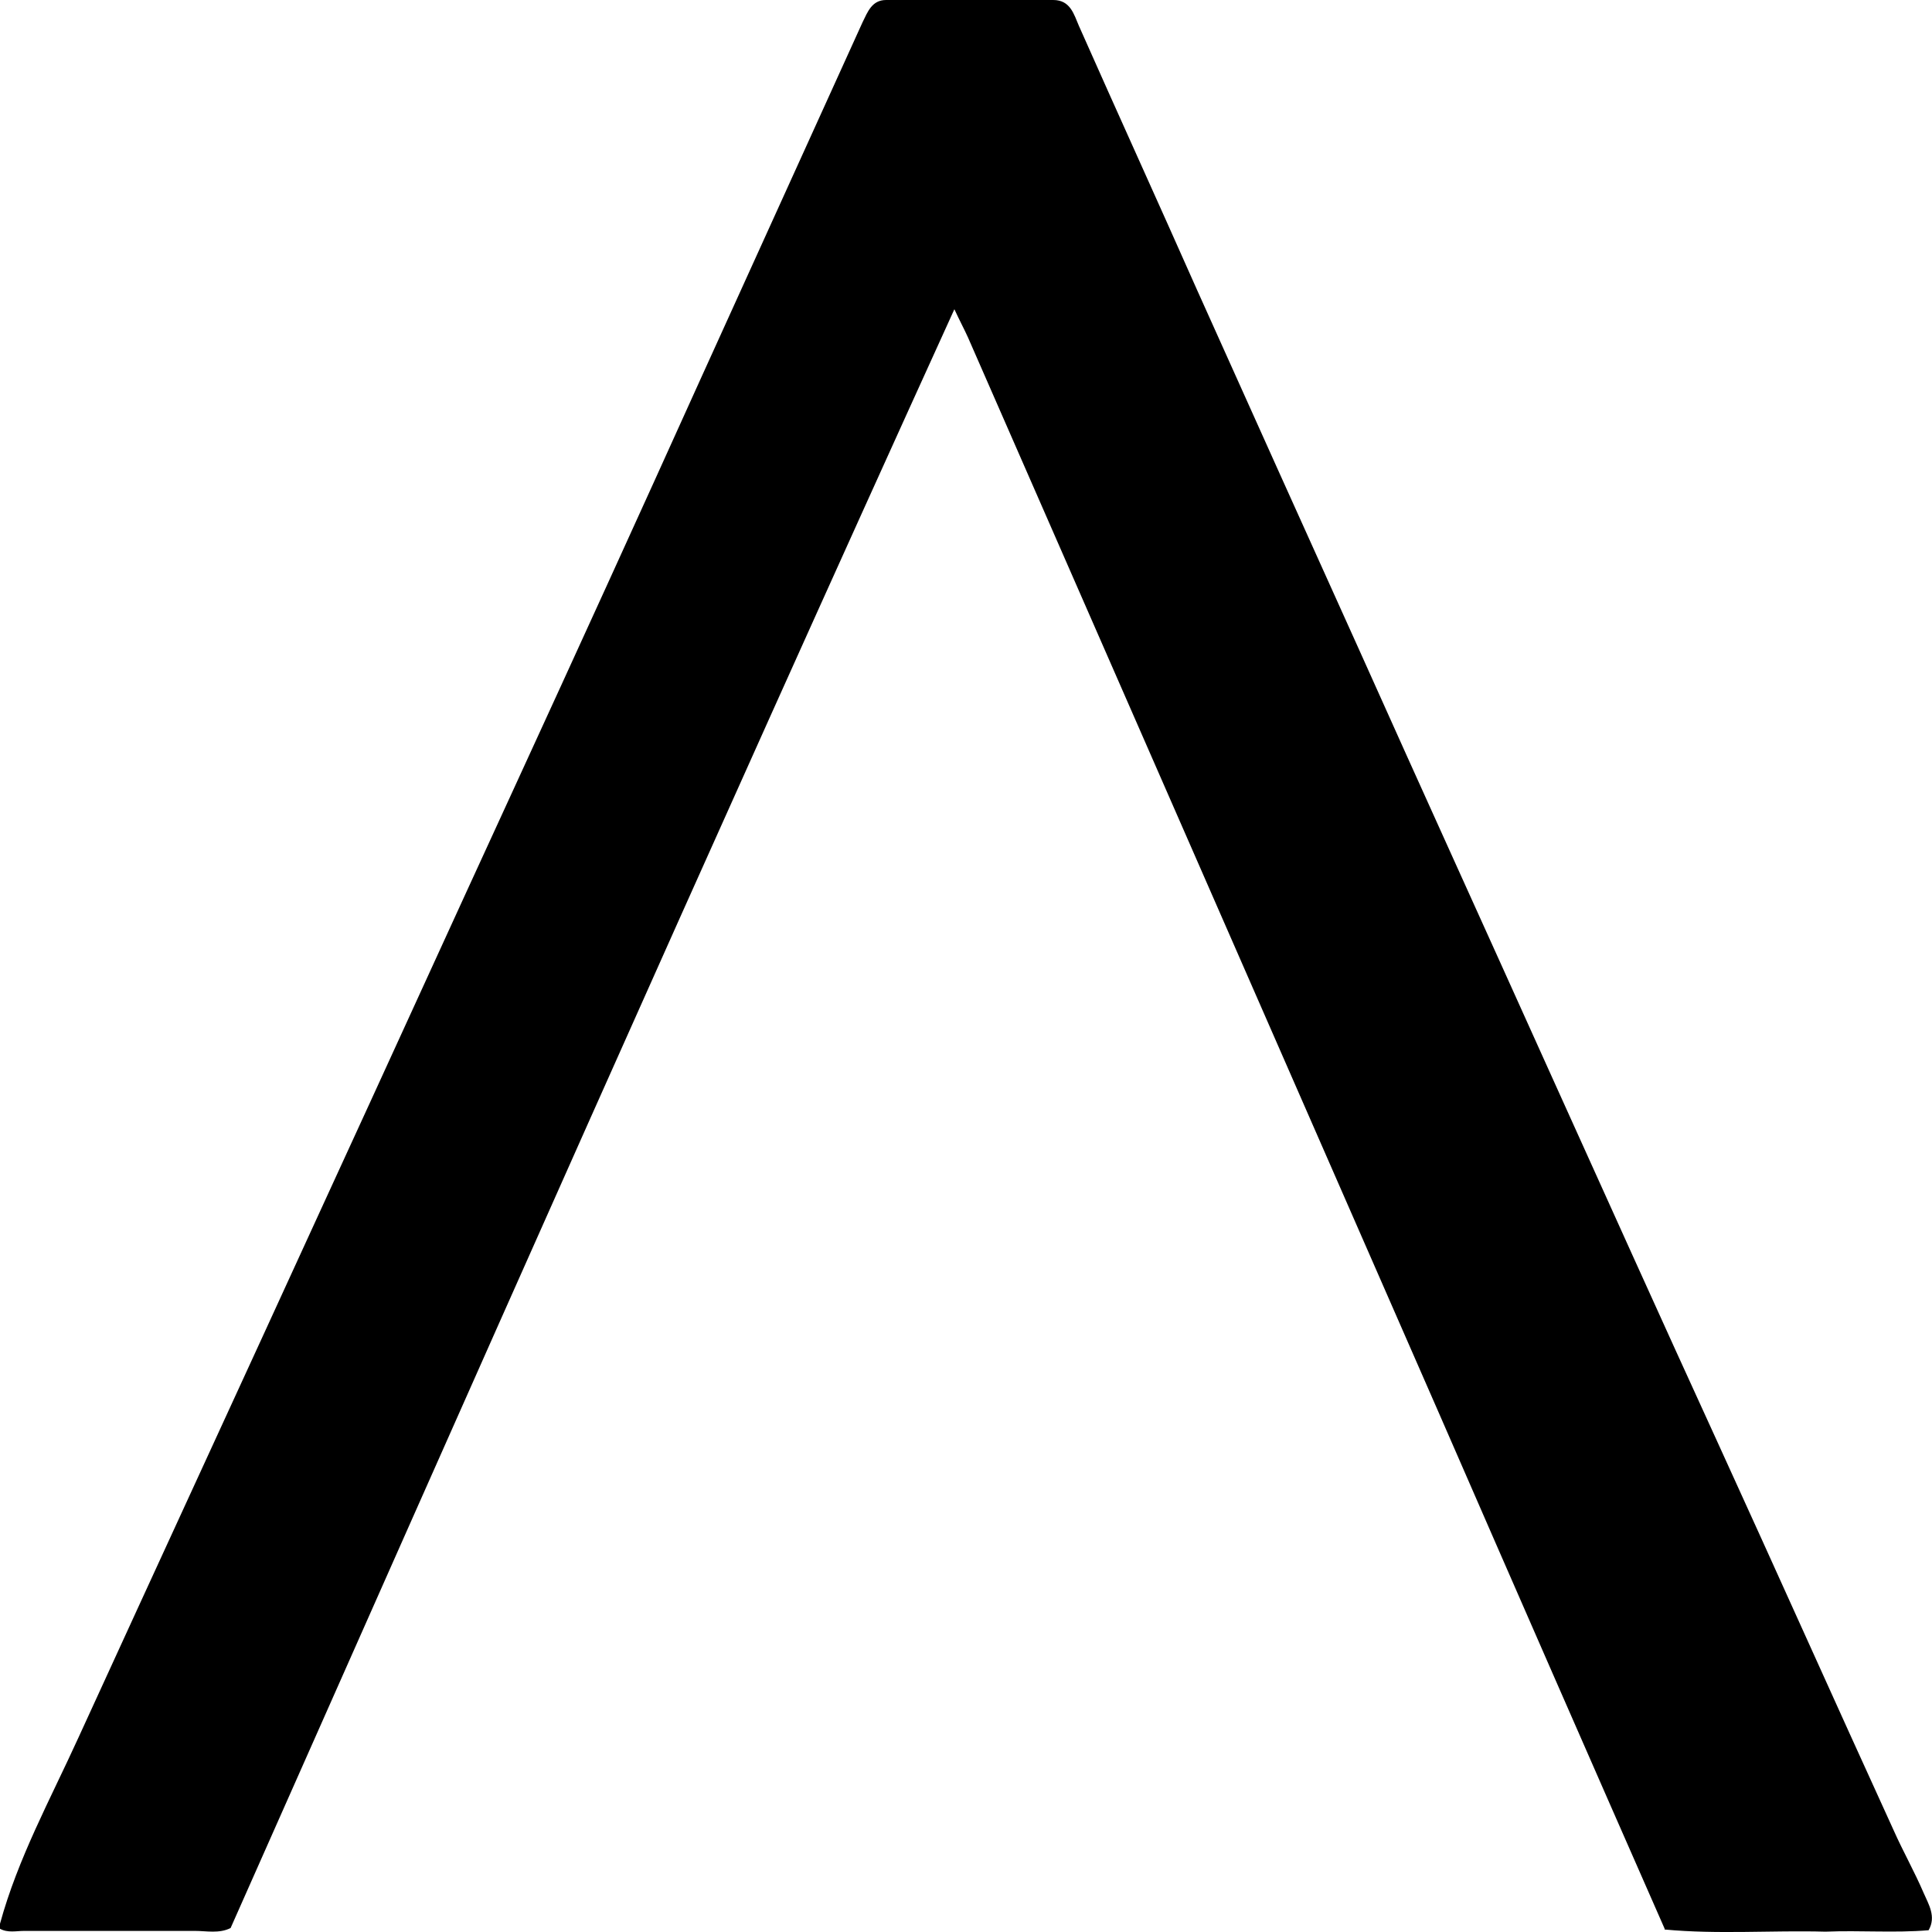
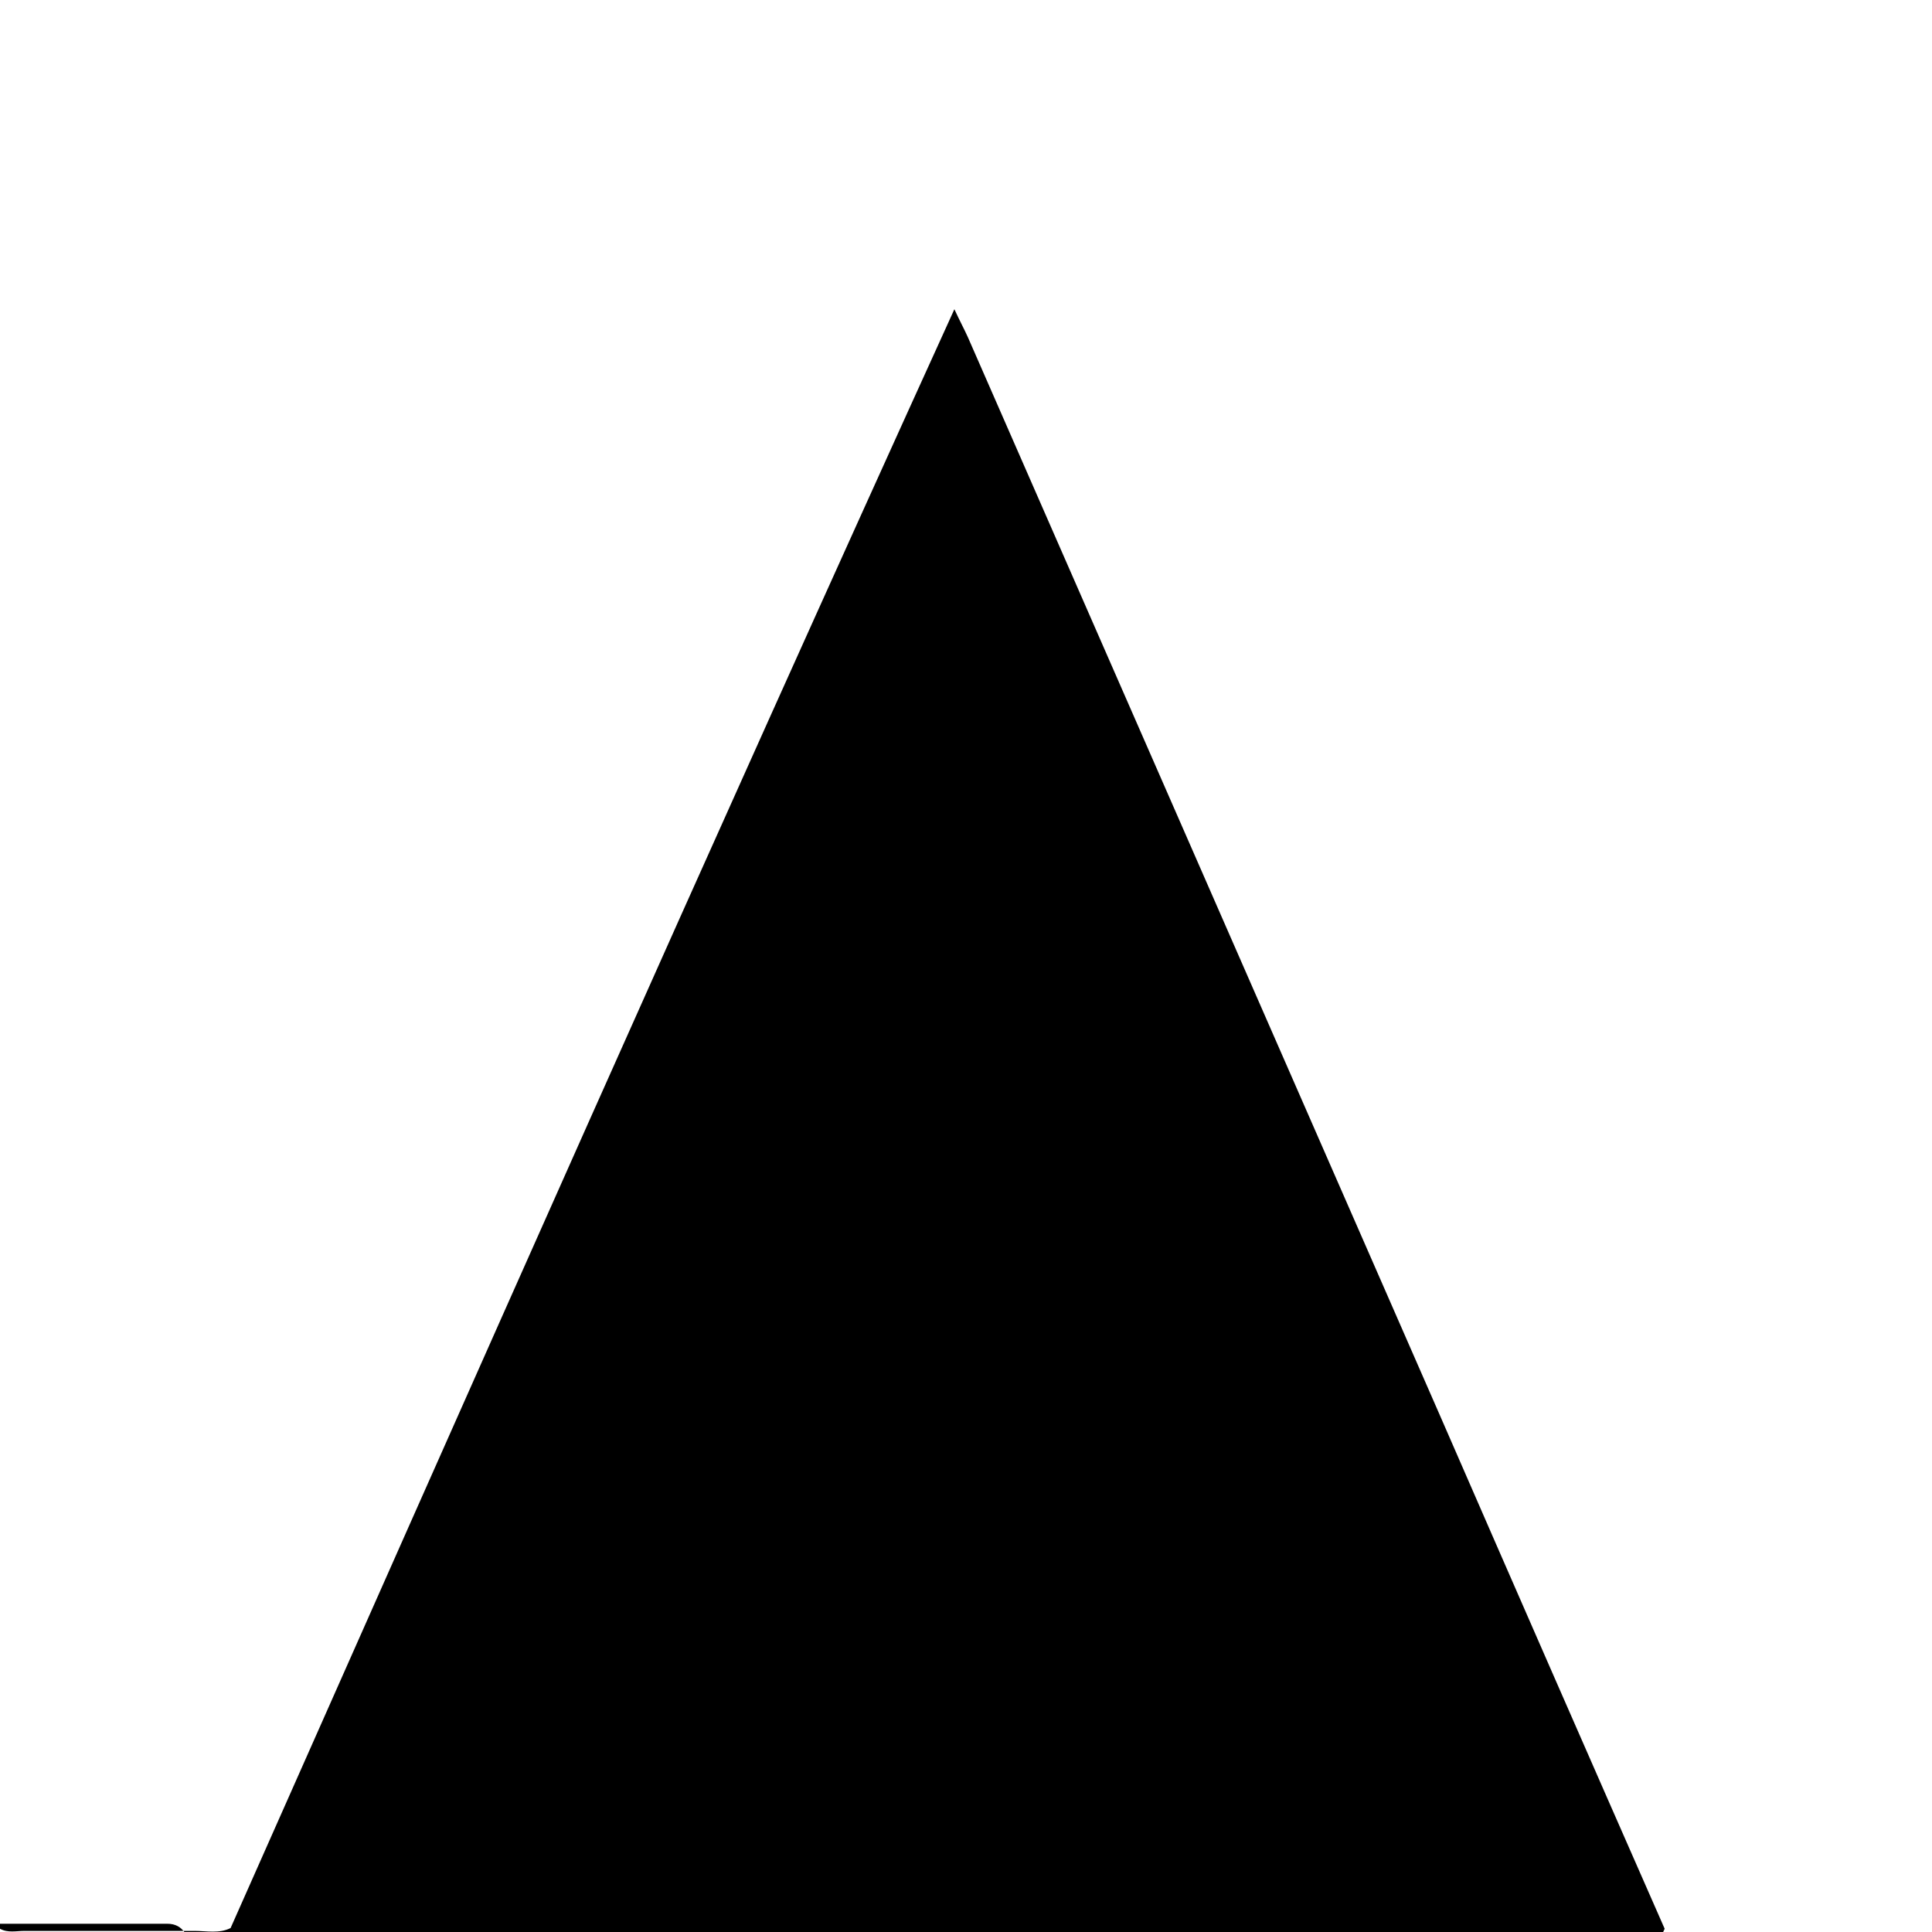
<svg xmlns="http://www.w3.org/2000/svg" id="Livello_1" data-name="Livello 1" viewBox="0 0 512 512">
-   <path d="M441.15,511.14c-19.99-45.45-39.8-90.71-59.6-136.15-41.68-95.27-83.36-190.35-125.05-285.62-.94-2.09-2.08-4.18-3.58-7.42C187.66,225.34,124.48,368.14,61.11,510.95c-3.02,1.52-6.41.76-9.43.76H6.41c-2.08,0-4.34.57-6.41-.57v-1.33c4.72-17.3,13.39-33.09,20.75-49.25,21.5-46.97,43.19-93.94,64.69-140.91,16.98-36.89,33.76-73.78,50.74-110.67,16.6-36.13,33.01-72.07,49.41-108.39,14.33-31.57,28.67-63.13,43-94.7,1.32-2.66,2.45-5.89,6.22-5.89h44.32c4.53,0,5.47,3.8,6.79,6.85,10.37,23.39,20.94,46.59,31.31,69.98,14.33,31.95,28.67,63.7,43,95.46,16.78,37.46,33.76,74.73,50.54,112,14.71,32.52,29.42,65.22,44.32,97.74,15.65,34.23,31.12,68.84,46.77,103.07,2.45,5.51,5.47,10.84,7.92,16.54,1.32,3.04,3.39,6.27,1.32,9.89-9.05.76-18.11,0-27.35.38-14.15-.38-28.48.76-42.62-.57" />
+   <path d="M441.15,511.14c-19.99-45.45-39.8-90.71-59.6-136.15-41.68-95.27-83.36-190.35-125.05-285.62-.94-2.09-2.08-4.18-3.58-7.42C187.66,225.34,124.48,368.14,61.11,510.95c-3.02,1.52-6.41.76-9.43.76H6.41c-2.08,0-4.34.57-6.41-.57v-1.33h44.32c4.53,0,5.47,3.8,6.79,6.85,10.37,23.39,20.94,46.59,31.31,69.98,14.33,31.95,28.67,63.7,43,95.46,16.78,37.46,33.76,74.73,50.54,112,14.71,32.52,29.42,65.22,44.32,97.74,15.65,34.23,31.12,68.84,46.77,103.07,2.45,5.51,5.47,10.84,7.92,16.54,1.32,3.04,3.39,6.27,1.32,9.89-9.05.76-18.11,0-27.35.38-14.15-.38-28.48.76-42.62-.57" />
</svg>